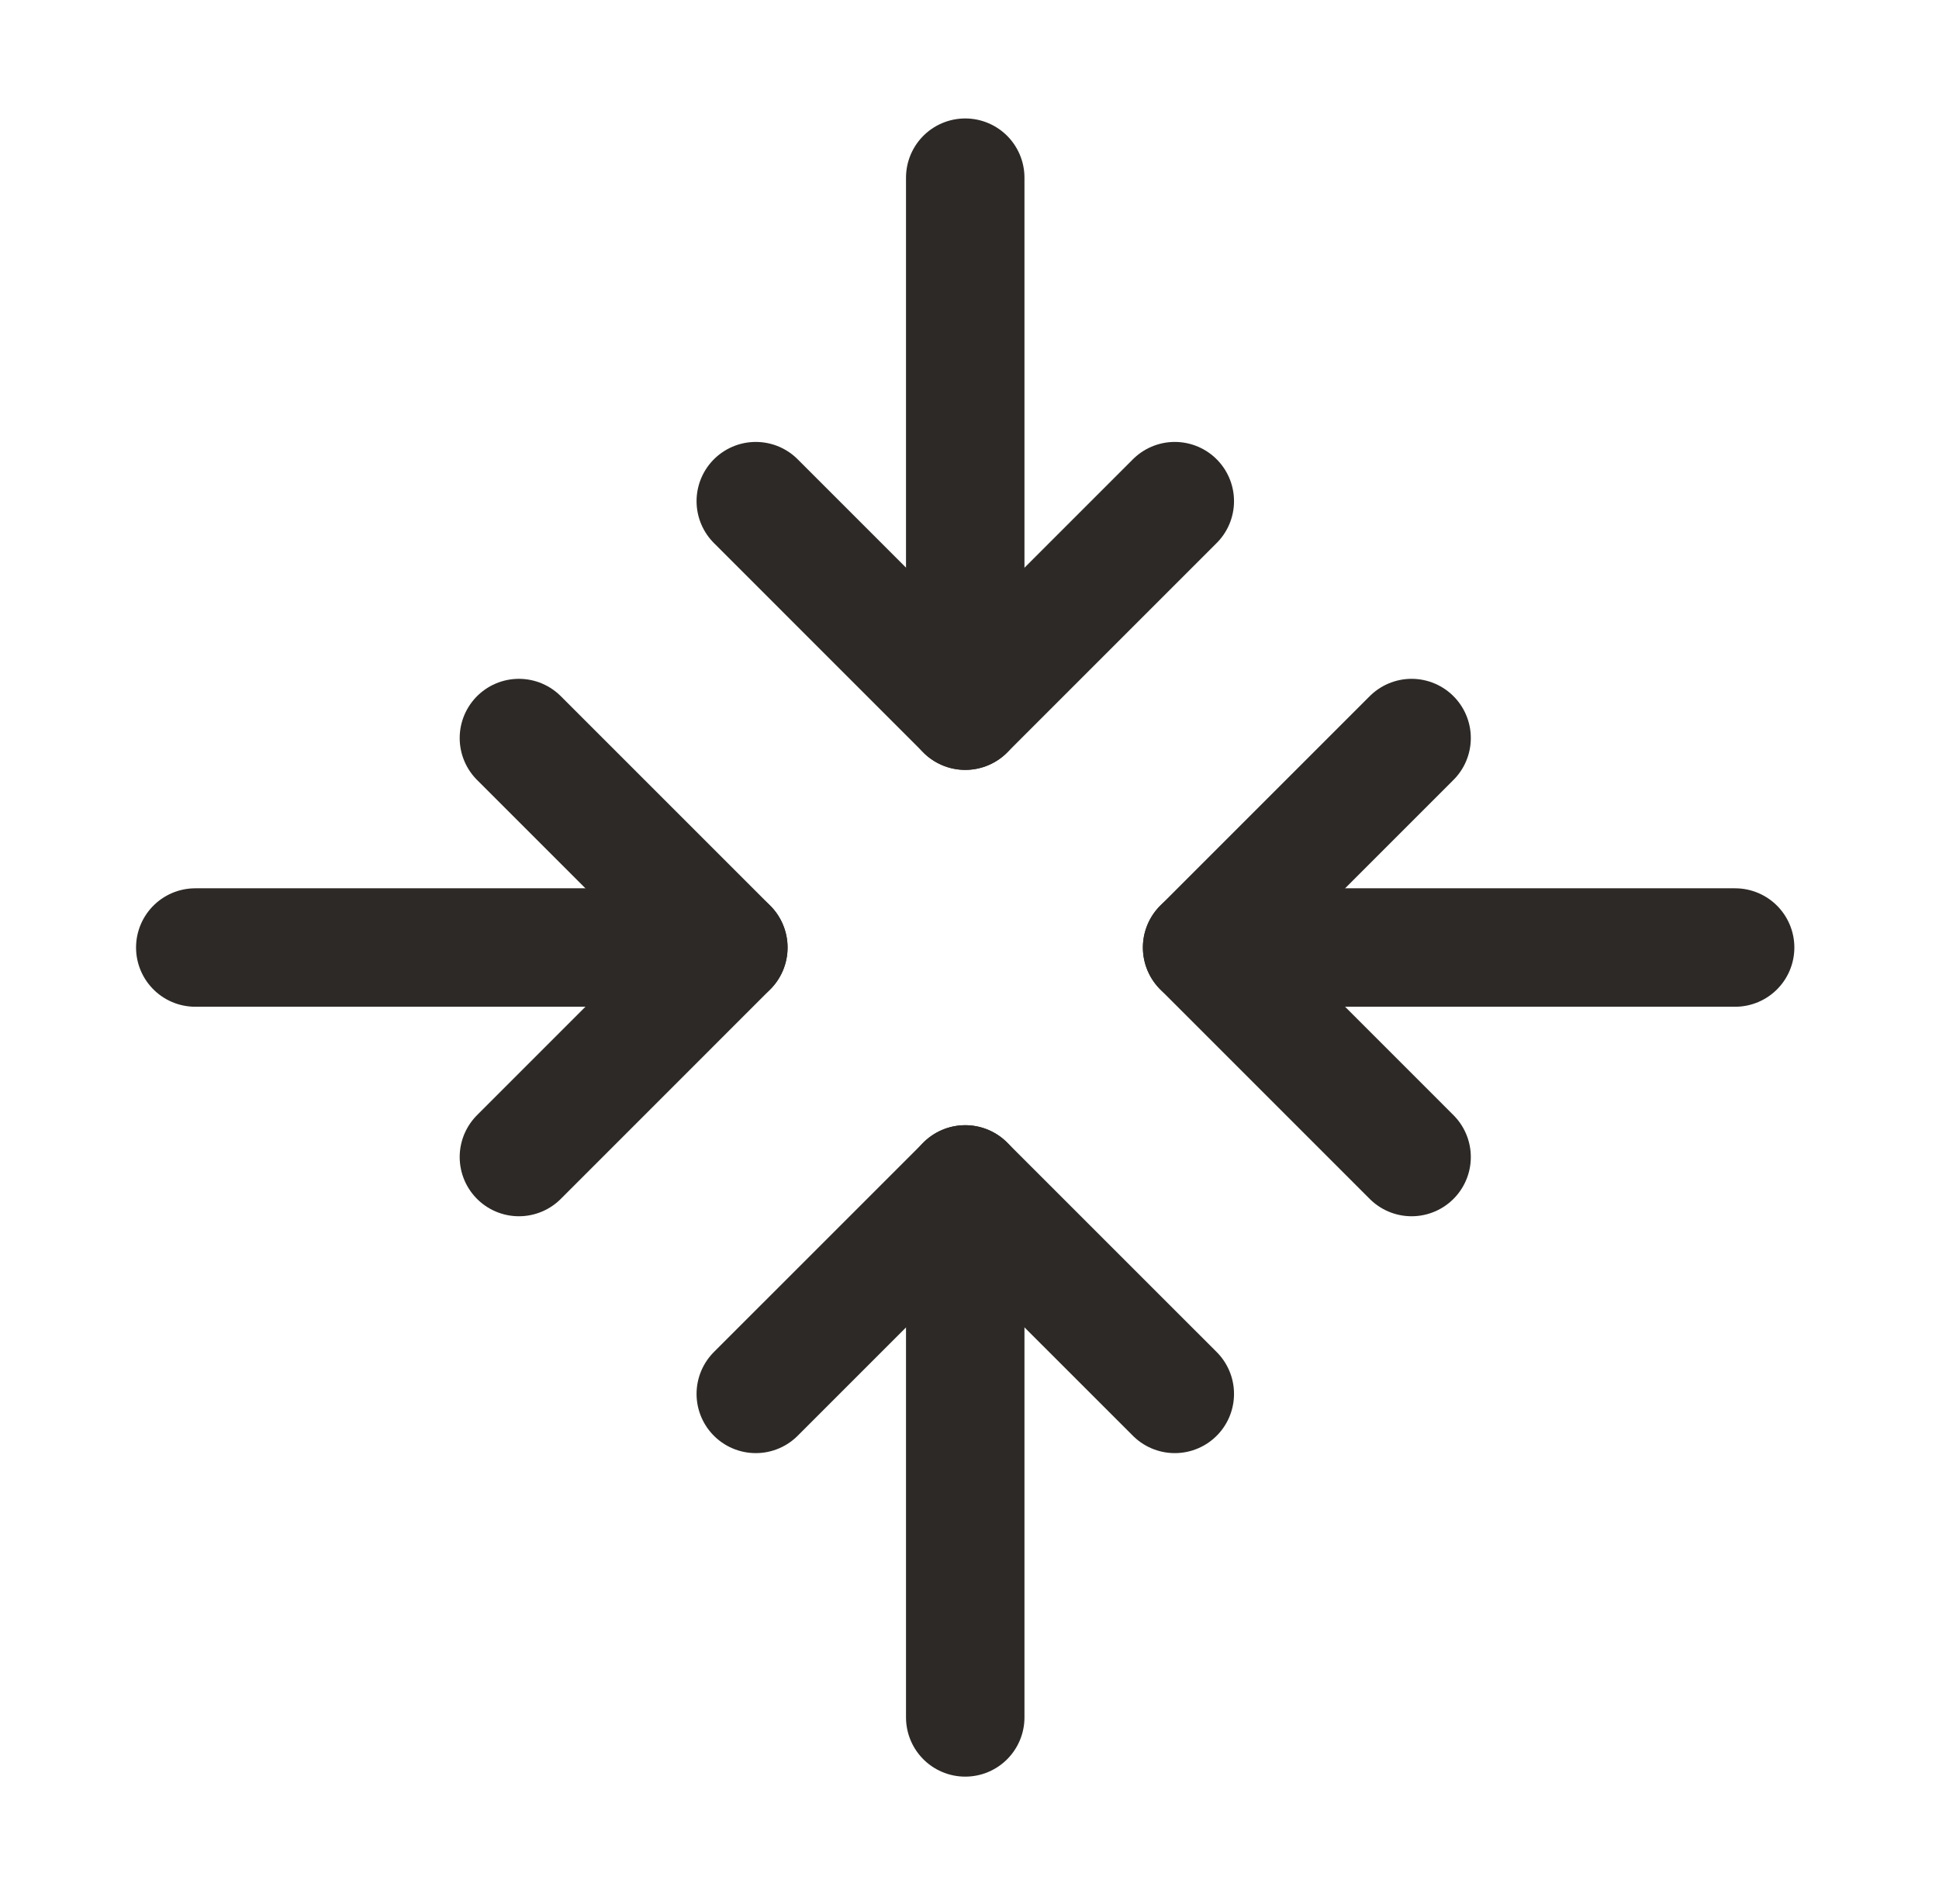
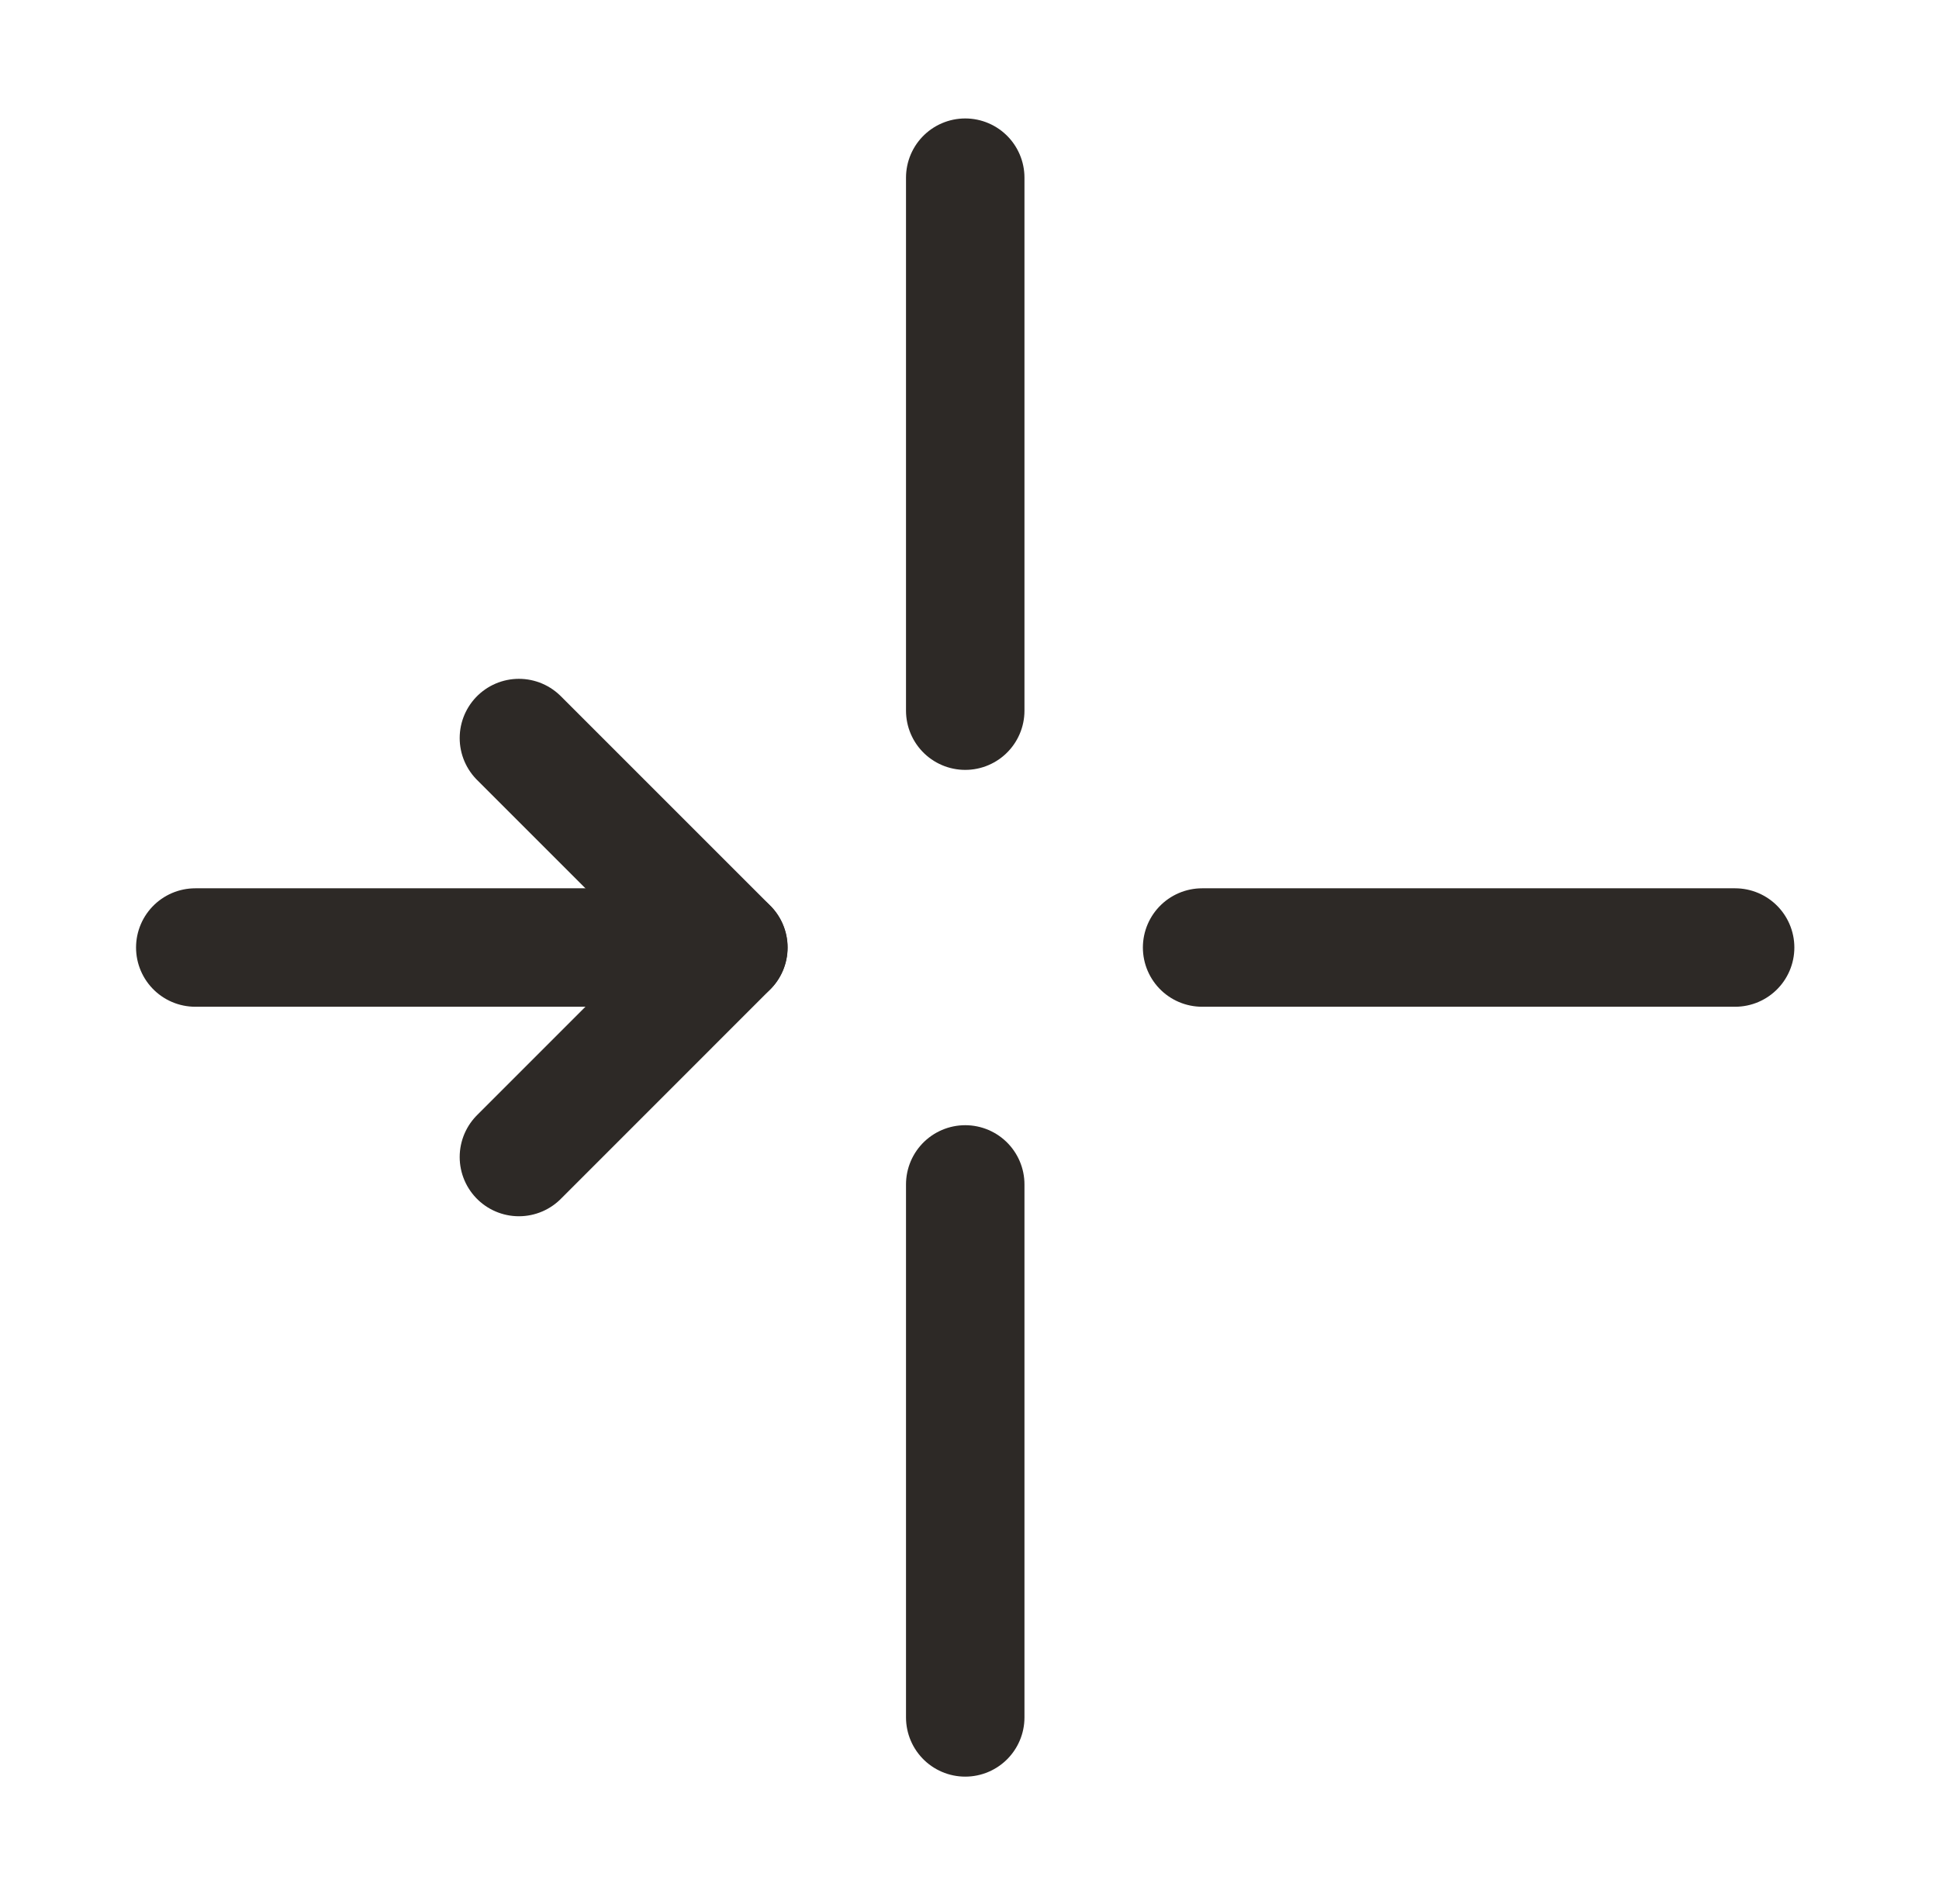
<svg xmlns="http://www.w3.org/2000/svg" width="55" height="54" viewBox="0 0 55 54" fill="none">
  <g id="9025344_arrows_in_cardinal_direction_icon 1" clip-path="url(#clip0_3758_22681)">
-     <path id="Vector" d="M33.323 39.54L27.38 33.598L21.438 39.54" stroke="#2D2926" stroke-width="3.36" stroke-linecap="round" stroke-linejoin="round" />
    <path id="Vector_2" d="M27.379 48.717V33.598" stroke="#2D2926" stroke-width="3.36" stroke-linecap="round" stroke-linejoin="round" />
-     <path id="Vector_3" d="M21.438 14.216L27.38 20.159L33.323 14.216" stroke="#2D2926" stroke-width="3.36" stroke-linecap="round" stroke-linejoin="round" />
    <path id="Vector_4" d="M27.379 5.04V20.159" stroke="#2D2926" stroke-width="3.36" stroke-linecap="round" stroke-linejoin="round" />
    <path id="Vector_5" d="M14.719 32.821L20.661 26.878L14.719 20.936" stroke="#2D2926" stroke-width="3.36" stroke-linecap="round" stroke-linejoin="round" />
    <path id="Vector_6" d="M5.539 26.878H20.658" stroke="#2D2926" stroke-width="3.36" stroke-linecap="round" stroke-linejoin="round" />
-     <path id="Vector_7" d="M40.04 20.936L34.098 26.878L40.04 32.821" stroke="#2D2926" stroke-width="3.36" stroke-linecap="round" stroke-linejoin="round" />
    <path id="Vector_8" d="M49.217 26.878H34.098" stroke="#2D2926" stroke-width="3.36" stroke-linecap="round" stroke-linejoin="round" />
  </g>
  <defs>
    <clipPath id="clip0_3758_22681">
      <rect width="53.756" height="53.756" fill="white" transform="translate(0.5)" />
    </clipPath>
  </defs>
</svg>